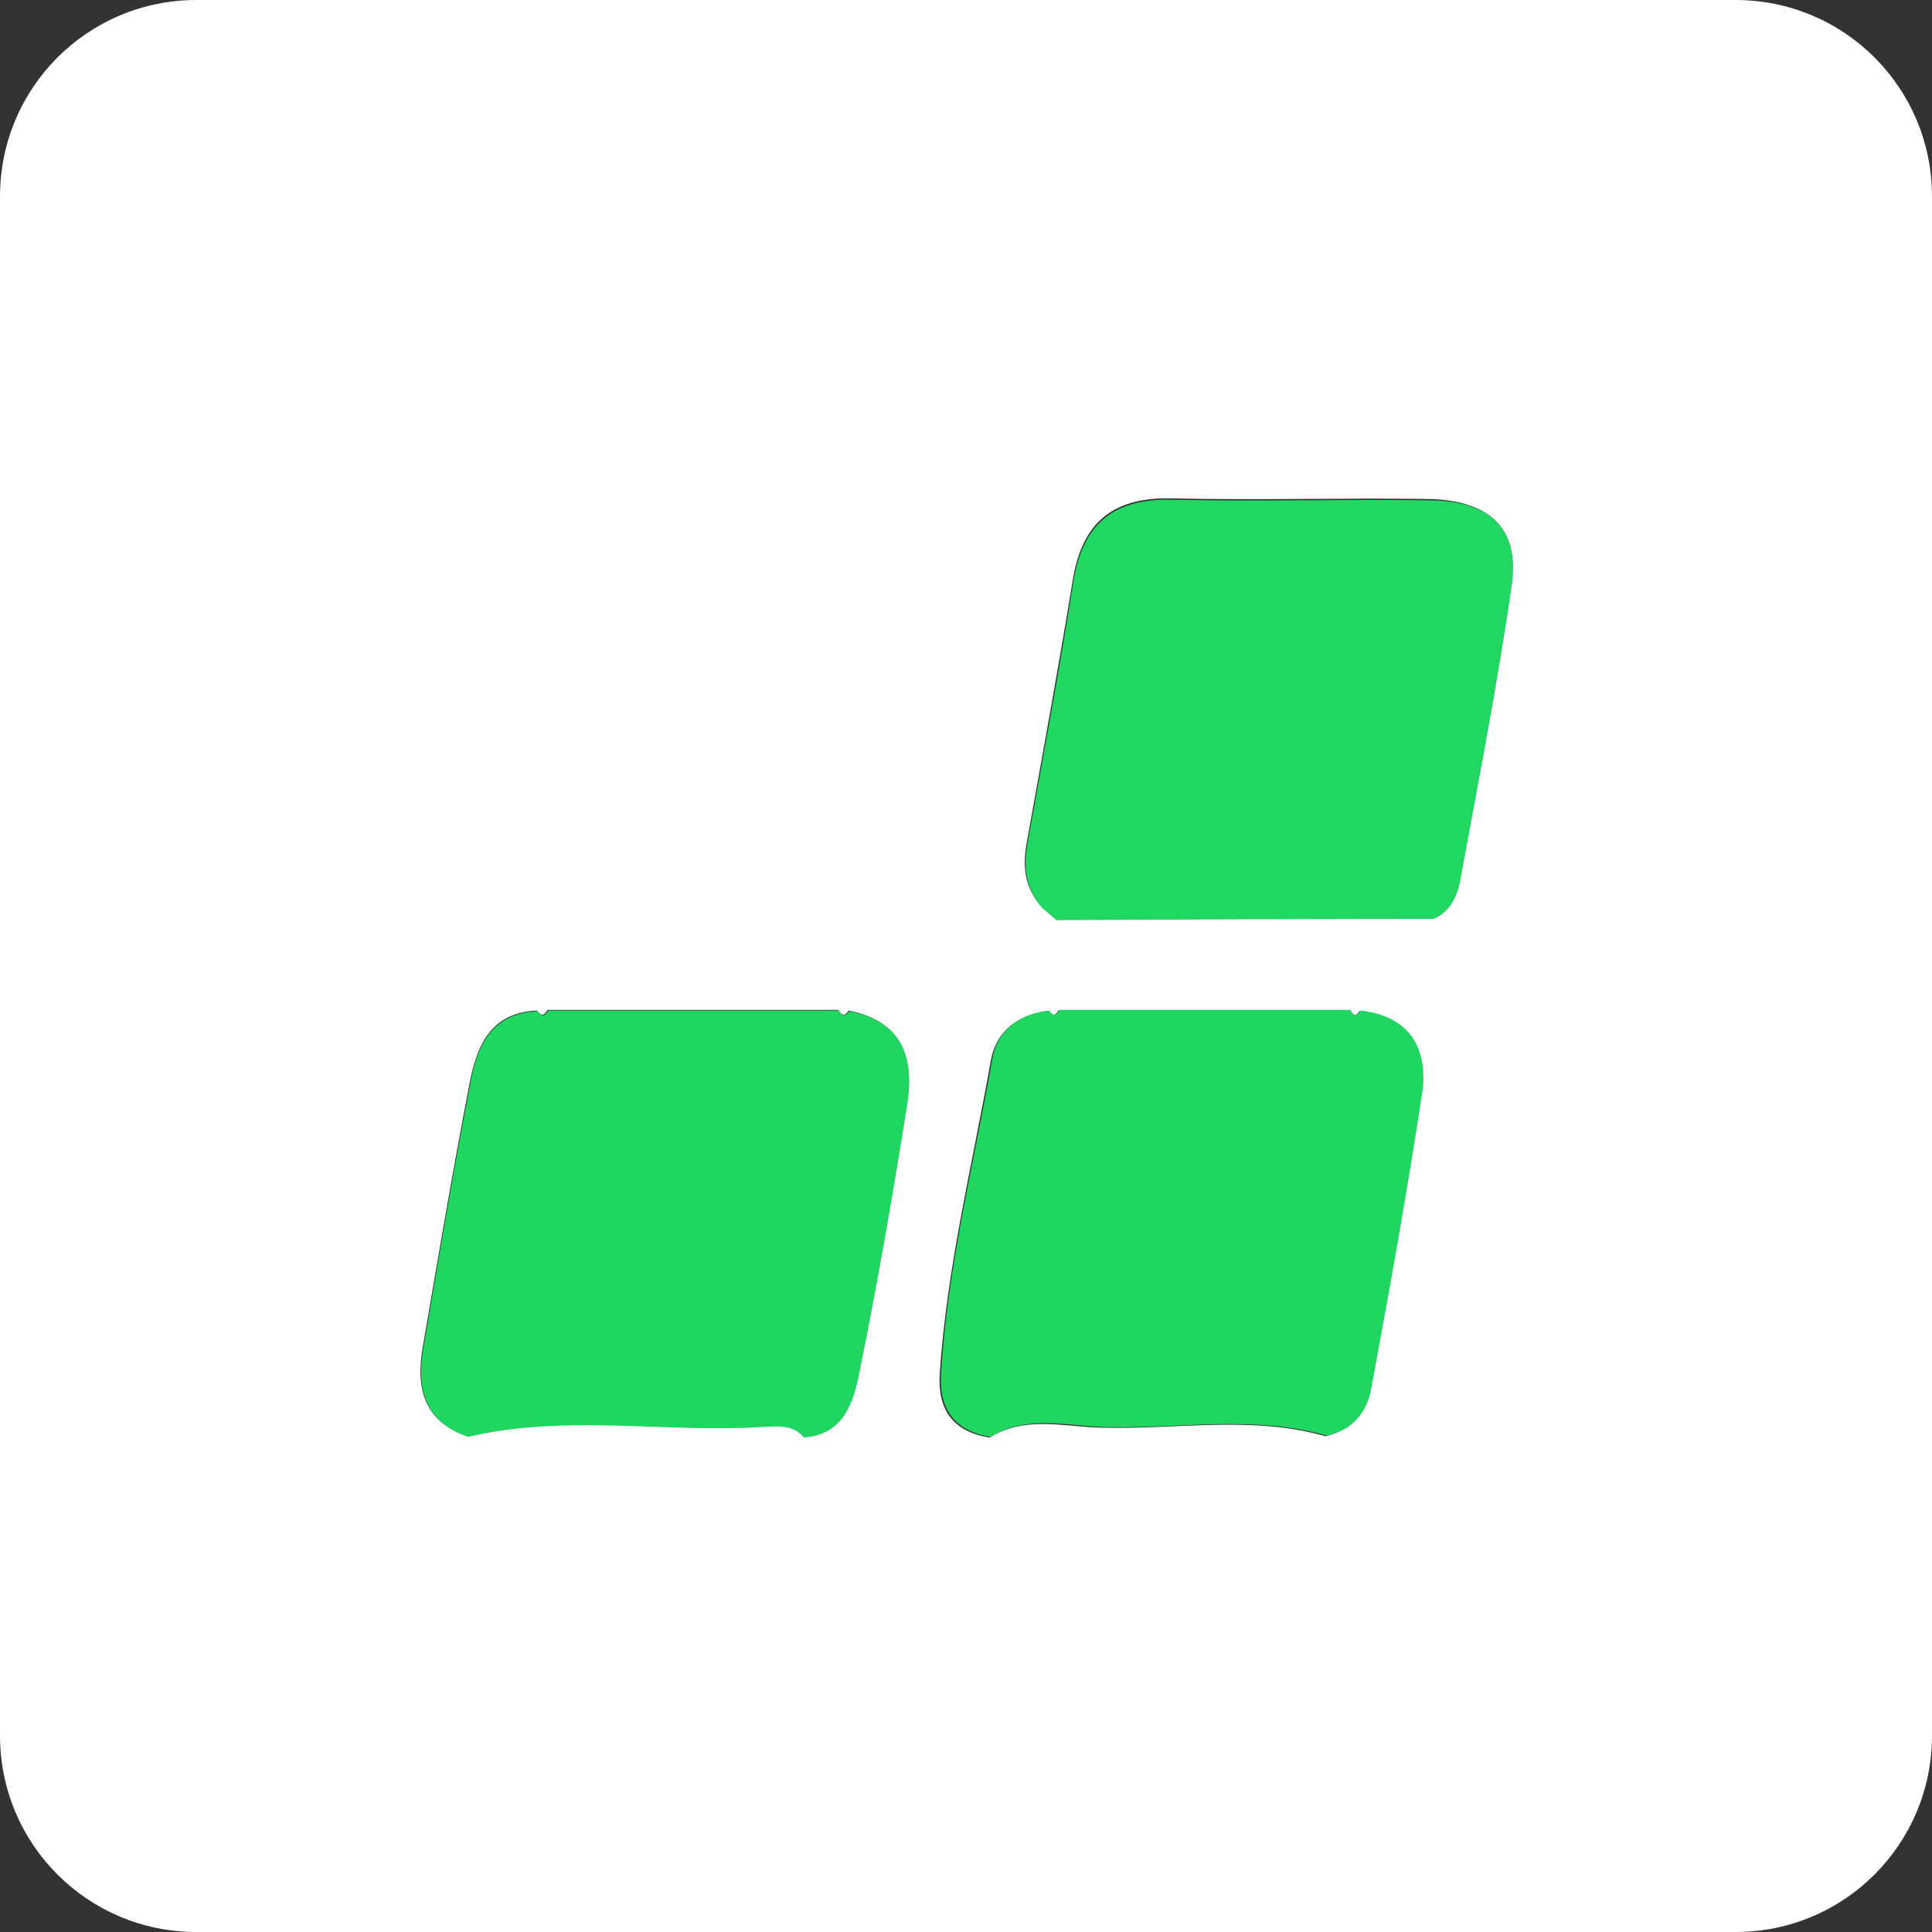
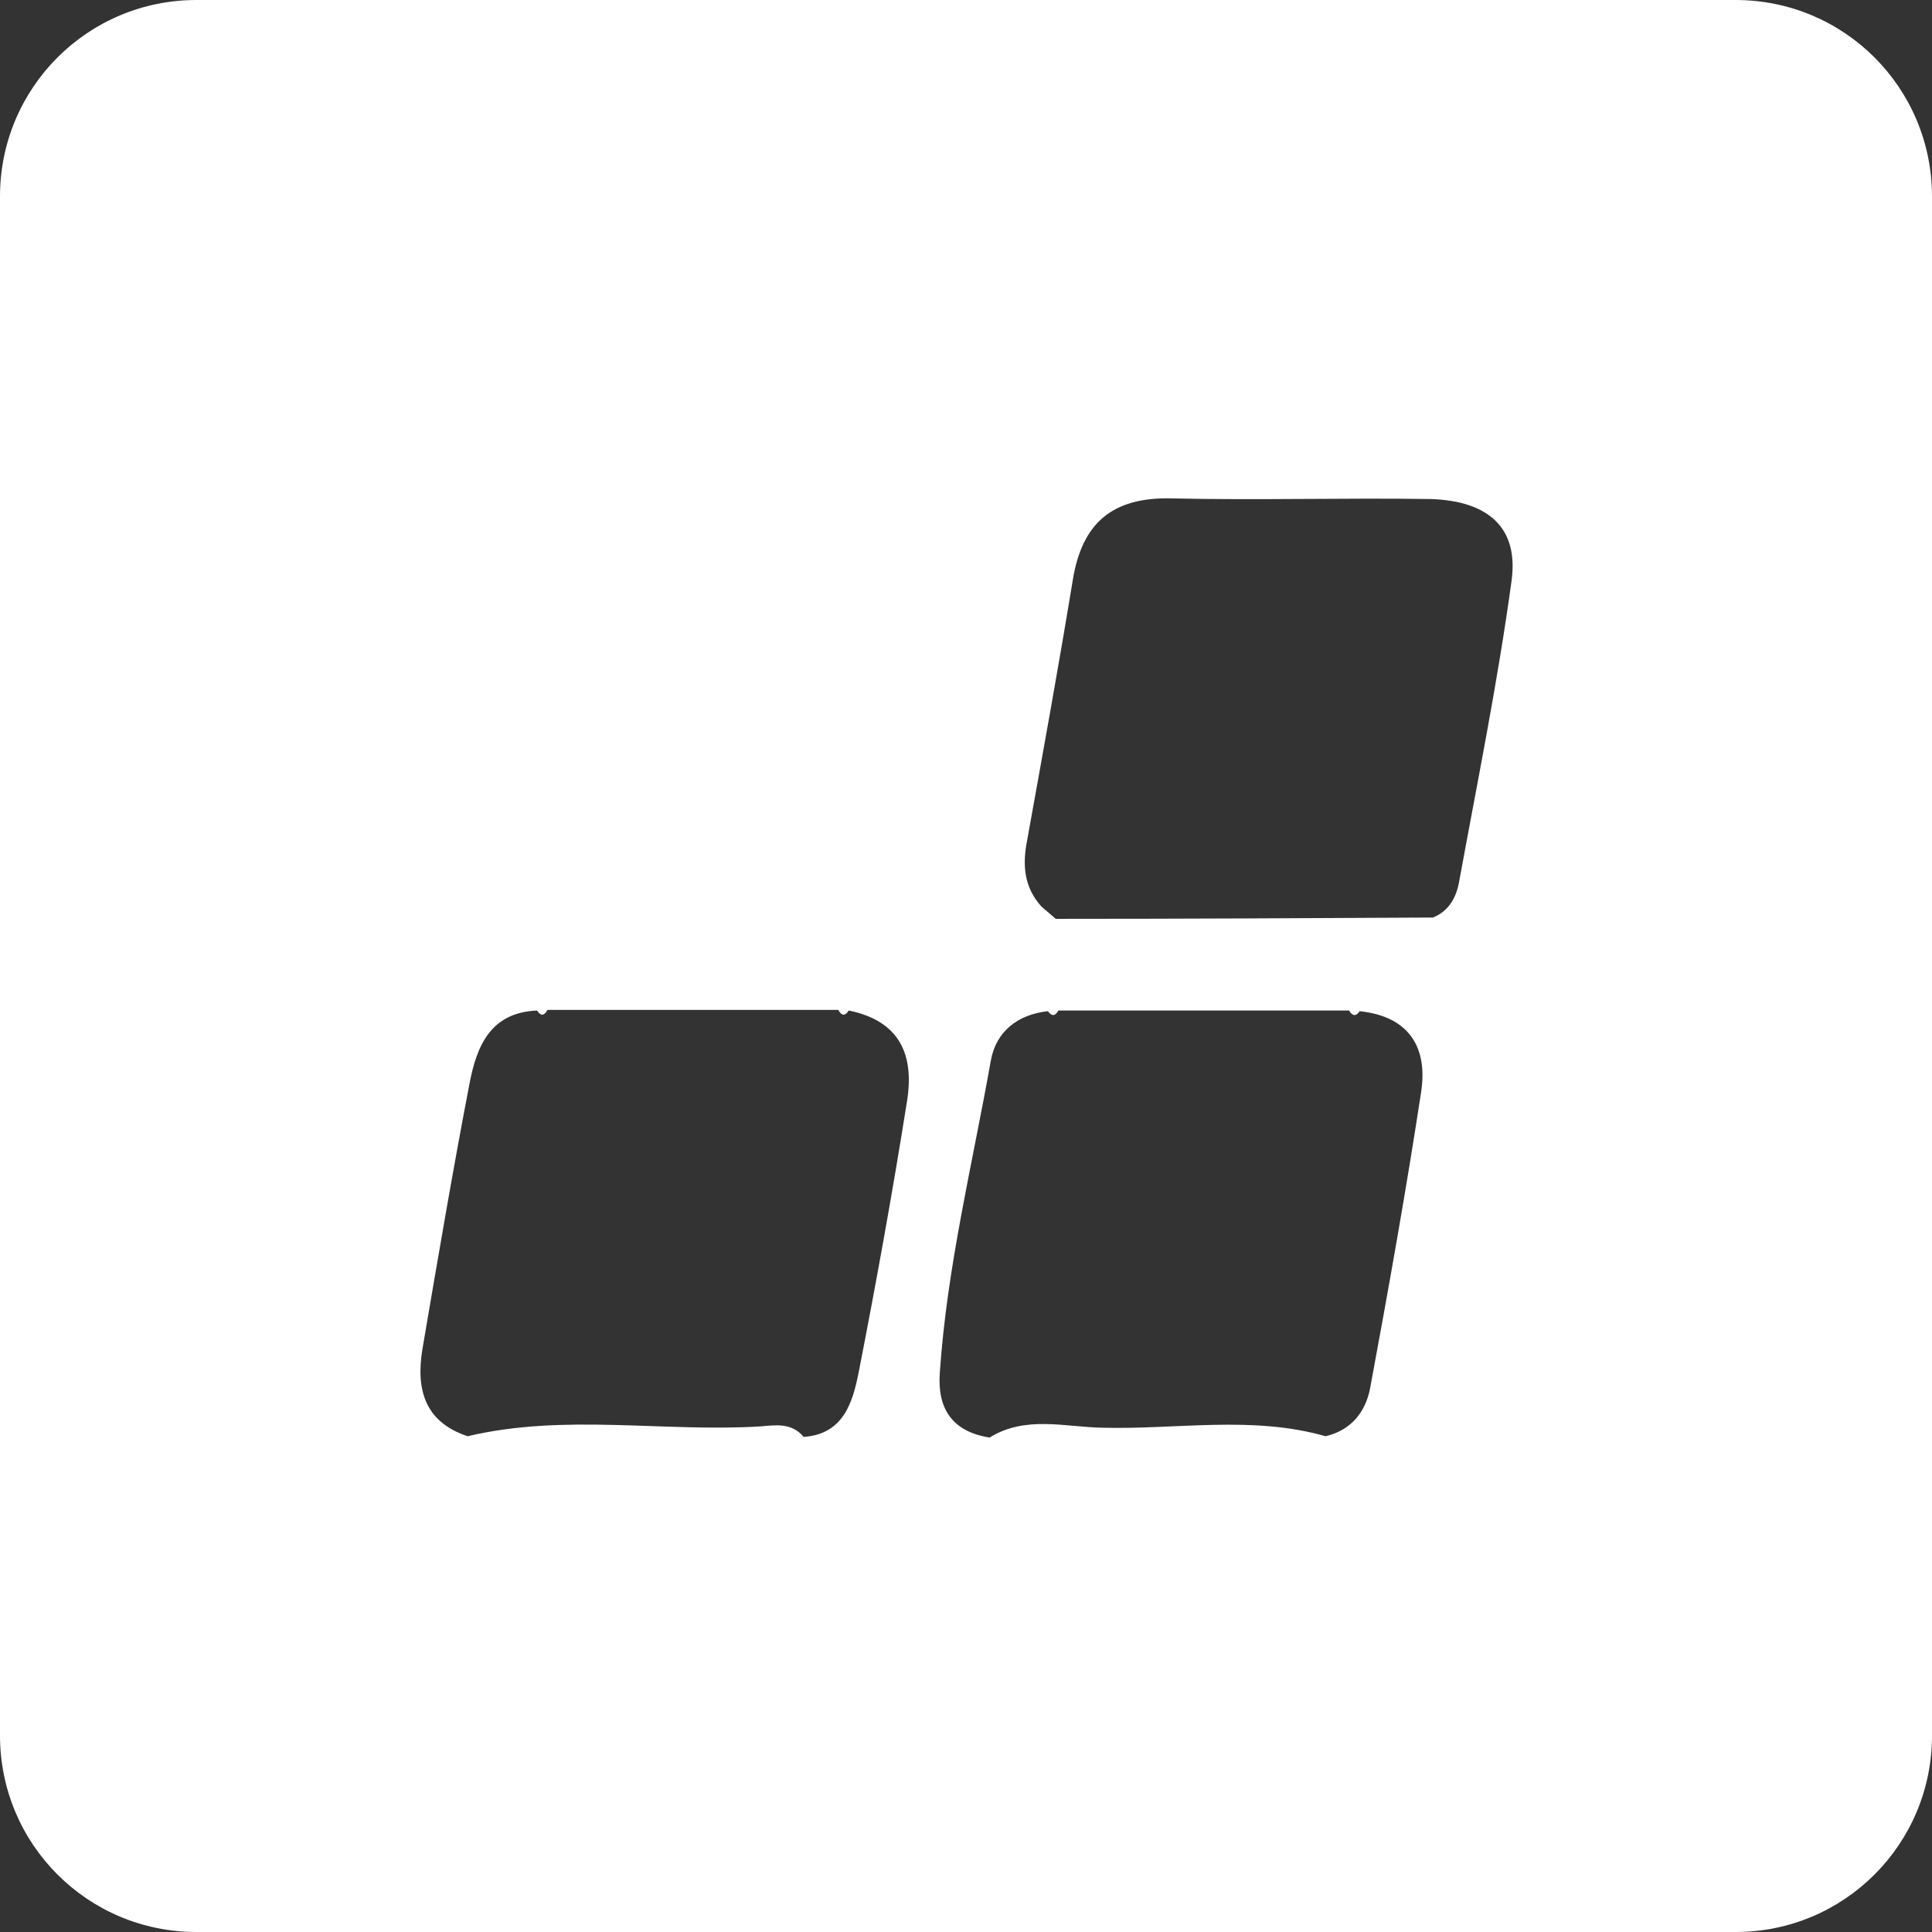
<svg xmlns="http://www.w3.org/2000/svg" version="1.1" id="Calque_1" x="0px" y="0px" viewBox="0 0 295 295" style="enable-background:new 0 0 295 295;" xml:space="preserve">
  <rect x="0" y="0" width="295" height="295" fill="#333333" stroke="none" />
  <style type="text/css">
	.st0{fill:#FFFFFF;}
	.st1{fill:#20D761;}
	.st2{fill:#1FD661;}
</style>
  <g>
    <path class="st0" d="M265,0H30C13.4,0,0,13.4,0,30v235c0,16.6,13.4,30,30,30h235c16.6,0,30-13.4,30-30V30C295,13.4,281.6,0,265,0z    M138.5,168.1c-2.2,13.9-4.7,27.7-7.4,41.5c-0.9,4.5-2.3,9.4-8.4,9.8c-1.8-2.2-4.3-1.8-6.6-1.6c-14.9,0.9-29.9-2-44.7,1.5   c-6.6-2.2-7.9-7.2-6.9-13.3c2.3-13.5,4.6-27.1,7.2-40.6c1.1-5.7,3.2-10.8,10.3-11.1c0.6,0.9,1.1,0.8,1.6-0.1c14.8,0,29.6,0,44.4,0   c0.5,0.9,1,1,1.6,0.1C137.5,155.9,139.6,161.2,138.5,168.1z M217,166.7c-2.3,15.1-5,30.2-7.8,45.3c-0.7,3.6-2.9,6.4-6.8,7.3   c-11.2-3.2-22.7-1-34.1-1.3c-5.7-0.1-11.7-1.9-17.2,1.5c-5.7-0.9-8-4.4-7.6-9.9c1.1-16.2,5-31.9,7.8-47.7c0.8-4.4,4.1-7,8.7-7.5   c0.6,0.8,1.1,0.8,1.6-0.1c14.8,0,29.6,0,44.4,0c0.5,0.9,1.1,0.9,1.6,0.1C215.3,155.2,218,160.1,217,166.7z M230.8,88.7   c-2.1,15.4-5.2,30.6-8,45.9c-0.4,2.3-1.5,4.5-4,5.5c-19.2,0.1-38.4,0.2-57.6,0.2c0,0,0,0,0,0c0,0,0,0,0,0c0,0,0,0,0,0l0,0   c-0.7-0.6-1.4-1.2-2.2-1.9c-2.6-2.9-2.9-6.2-2.2-9.9c2.4-13.3,4.8-26.5,7-39.9c1.4-8.7,6-12.7,15-12.5c13.2,0.3,26.5-0.1,39.7,0.1   C227.4,76.5,231.9,80.7,230.8,88.7z" />
-     <path class="st1" d="M218.6,76.4c-13.2-0.2-26.5,0.2-39.7-0.1c-9-0.2-13.6,3.8-15,12.5c-2.1,13.3-4.6,26.6-7,39.9   c-0.7,3.7-0.3,7,2.2,9.9c0.7,0.6,1.4,1.2,2.2,1.9l0,0c0,0,0,0,0,0c0,0,0,0,0,0c0,0,0,0,0,0c19.2-0.1,38.4-0.2,57.6-0.2   c2.4-1,3.5-3.2,4-5.5c2.8-15.3,5.8-30.5,8-45.9C231.9,80.7,227.4,76.5,218.6,76.4z" />
-     <path class="st2" d="M129.7,154.4c-0.6,0.8-1.2,0.8-1.6-0.1c-14.8,0-29.6,0-44.4,0c-0.5,0.9-1,1-1.6,0.1   c-7.1,0.3-9.3,5.4-10.3,11.1c-2.6,13.5-4.9,27-7.2,40.6c-1,6,0.3,11.1,6.9,13.3c14.8-3.5,29.8-0.6,44.7-1.5   c2.3-0.1,4.8-0.5,6.6,1.6c6.1-0.5,7.5-5.4,8.4-9.8c2.8-13.8,5.2-27.6,7.4-41.5C139.6,161.2,137.5,155.9,129.7,154.4z" />
-     <path class="st2" d="M207.8,154.3c-0.6,0.9-1.1,0.9-1.6-0.1c-14.8,0-29.6,0-44.4,0c-0.5,0.9-1,1-1.6,0.1c-4.6,0.5-8,3.1-8.7,7.5   c-2.8,15.9-6.8,31.6-7.8,47.7c-0.4,5.5,1.9,9,7.6,9.9c5.4-3.4,11.5-1.7,17.2-1.5c11.4,0.3,22.9-1.9,34.1,1.3c4-0.8,6.2-3.7,6.8-7.3   c2.8-15.1,5.5-30.1,7.8-45.3C218,160.1,215.3,155.2,207.8,154.3z" />
  </g>
</svg>